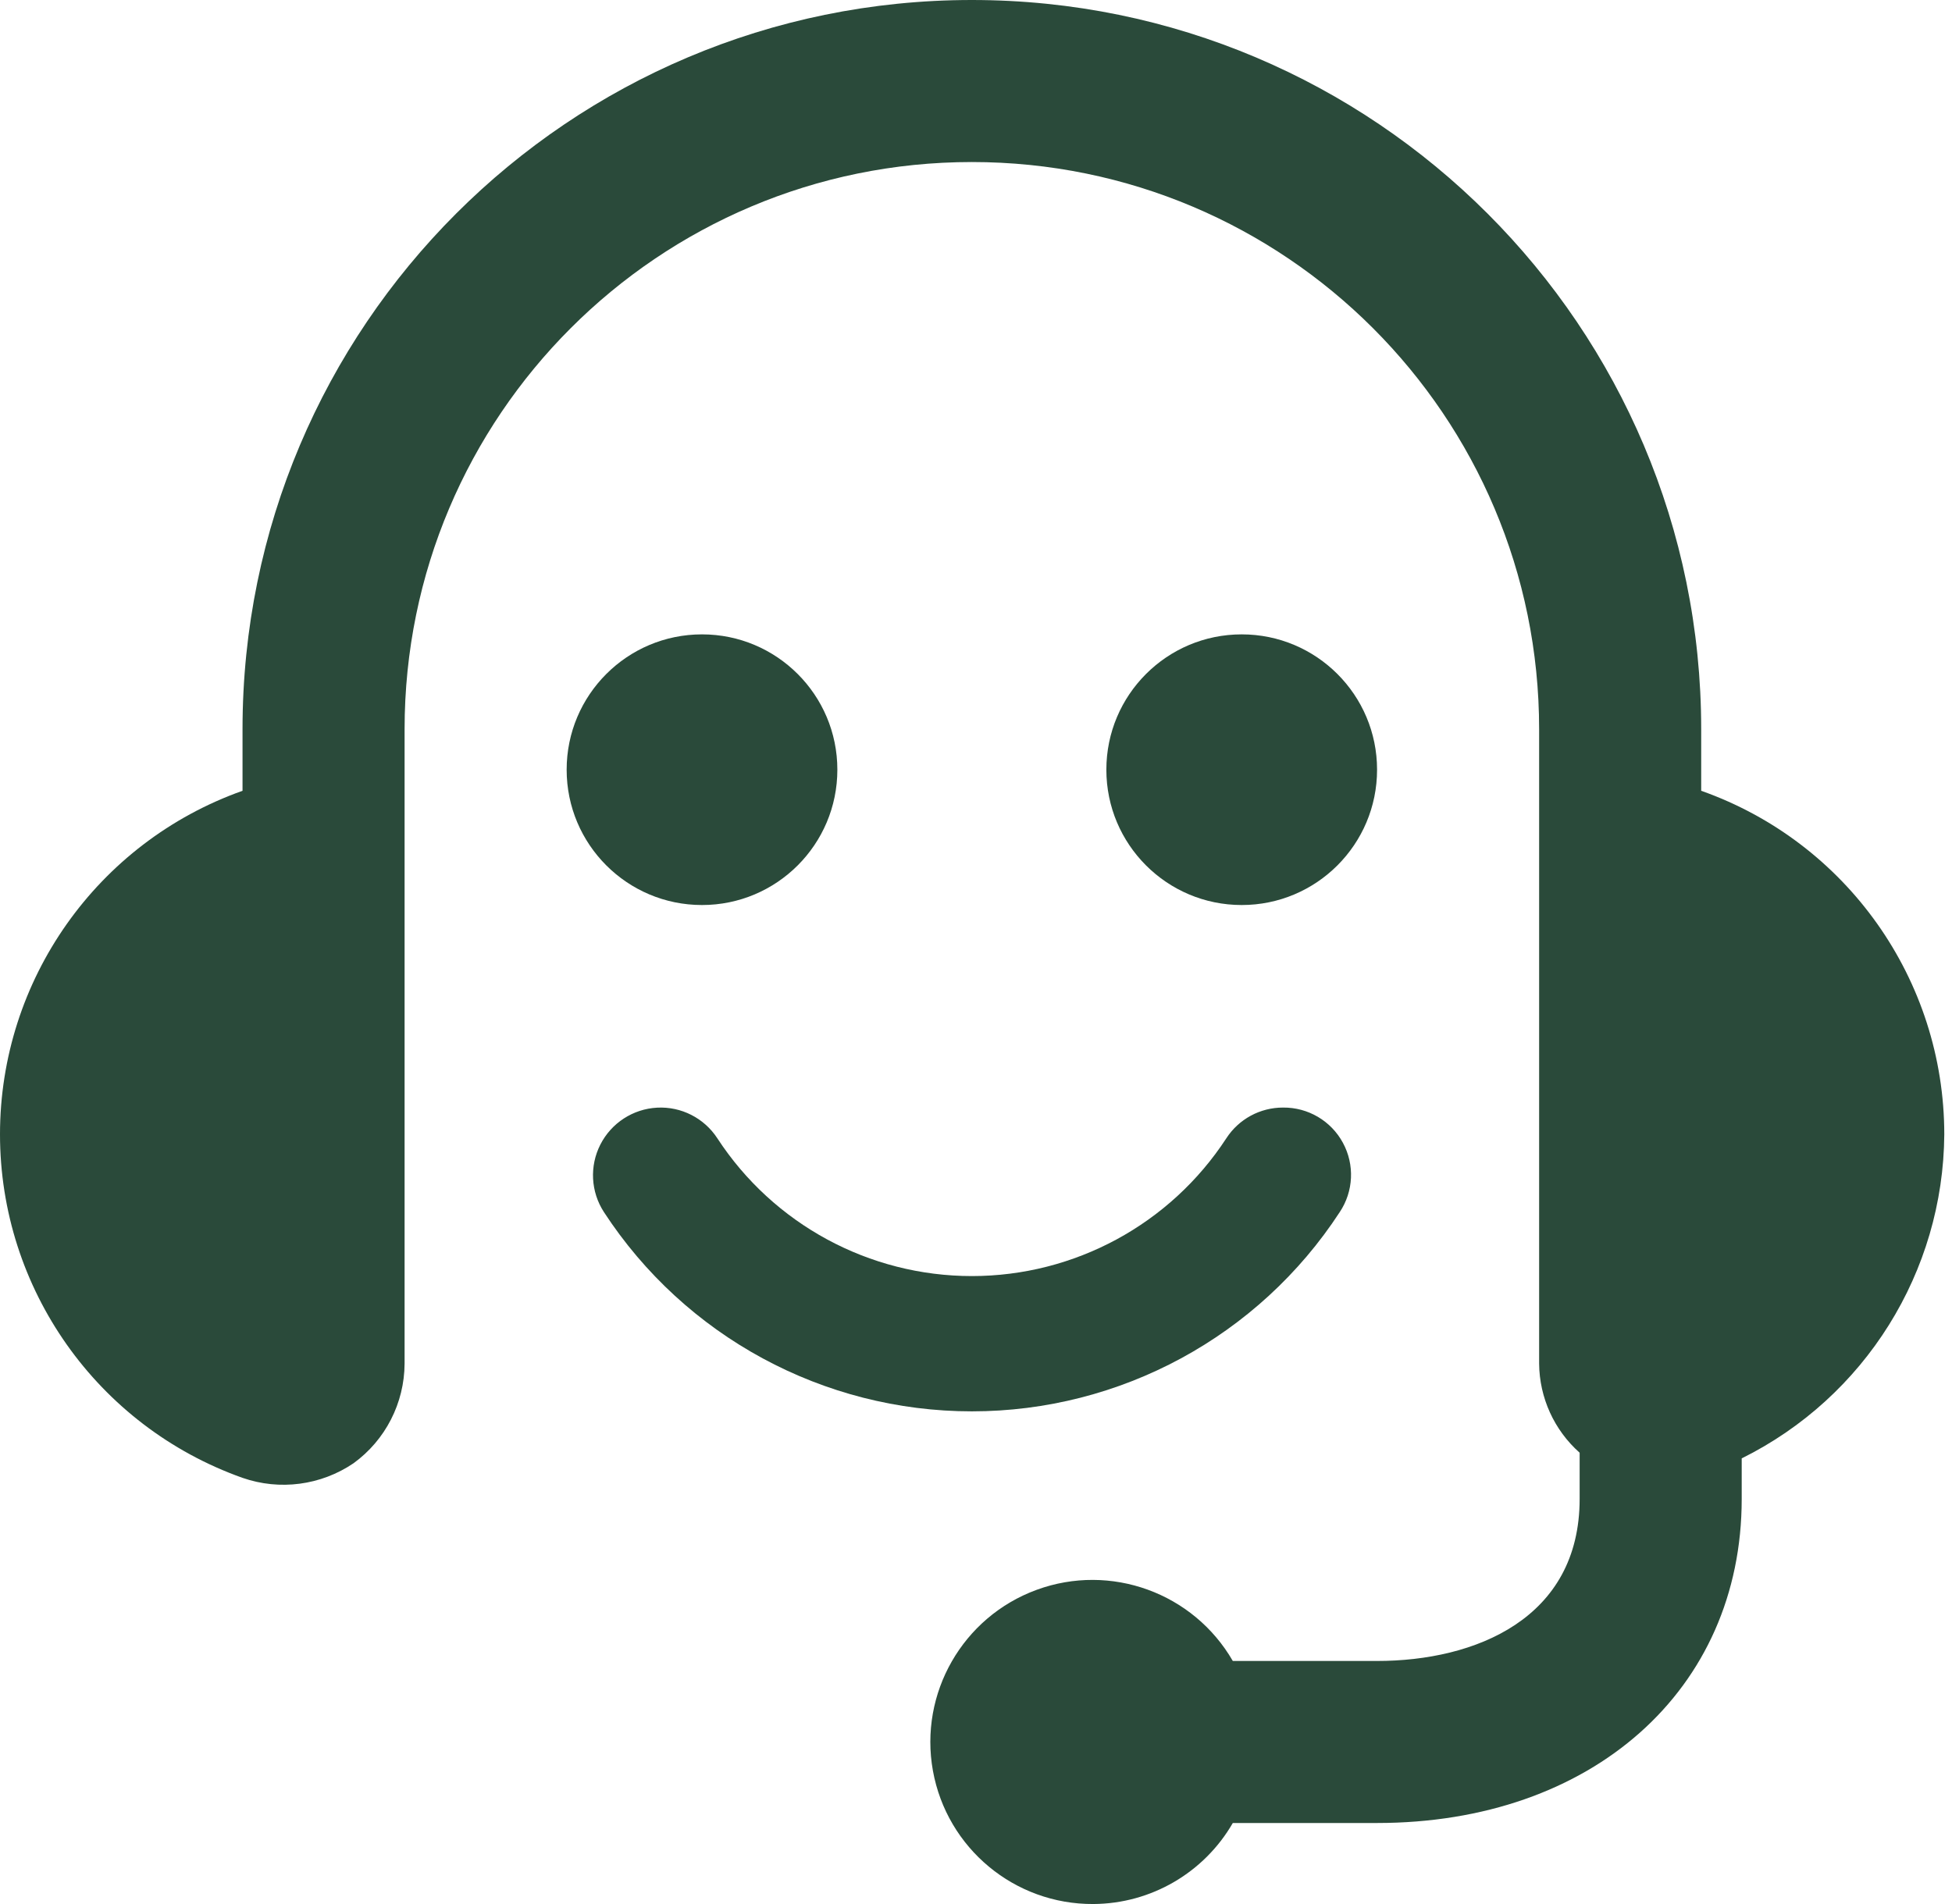
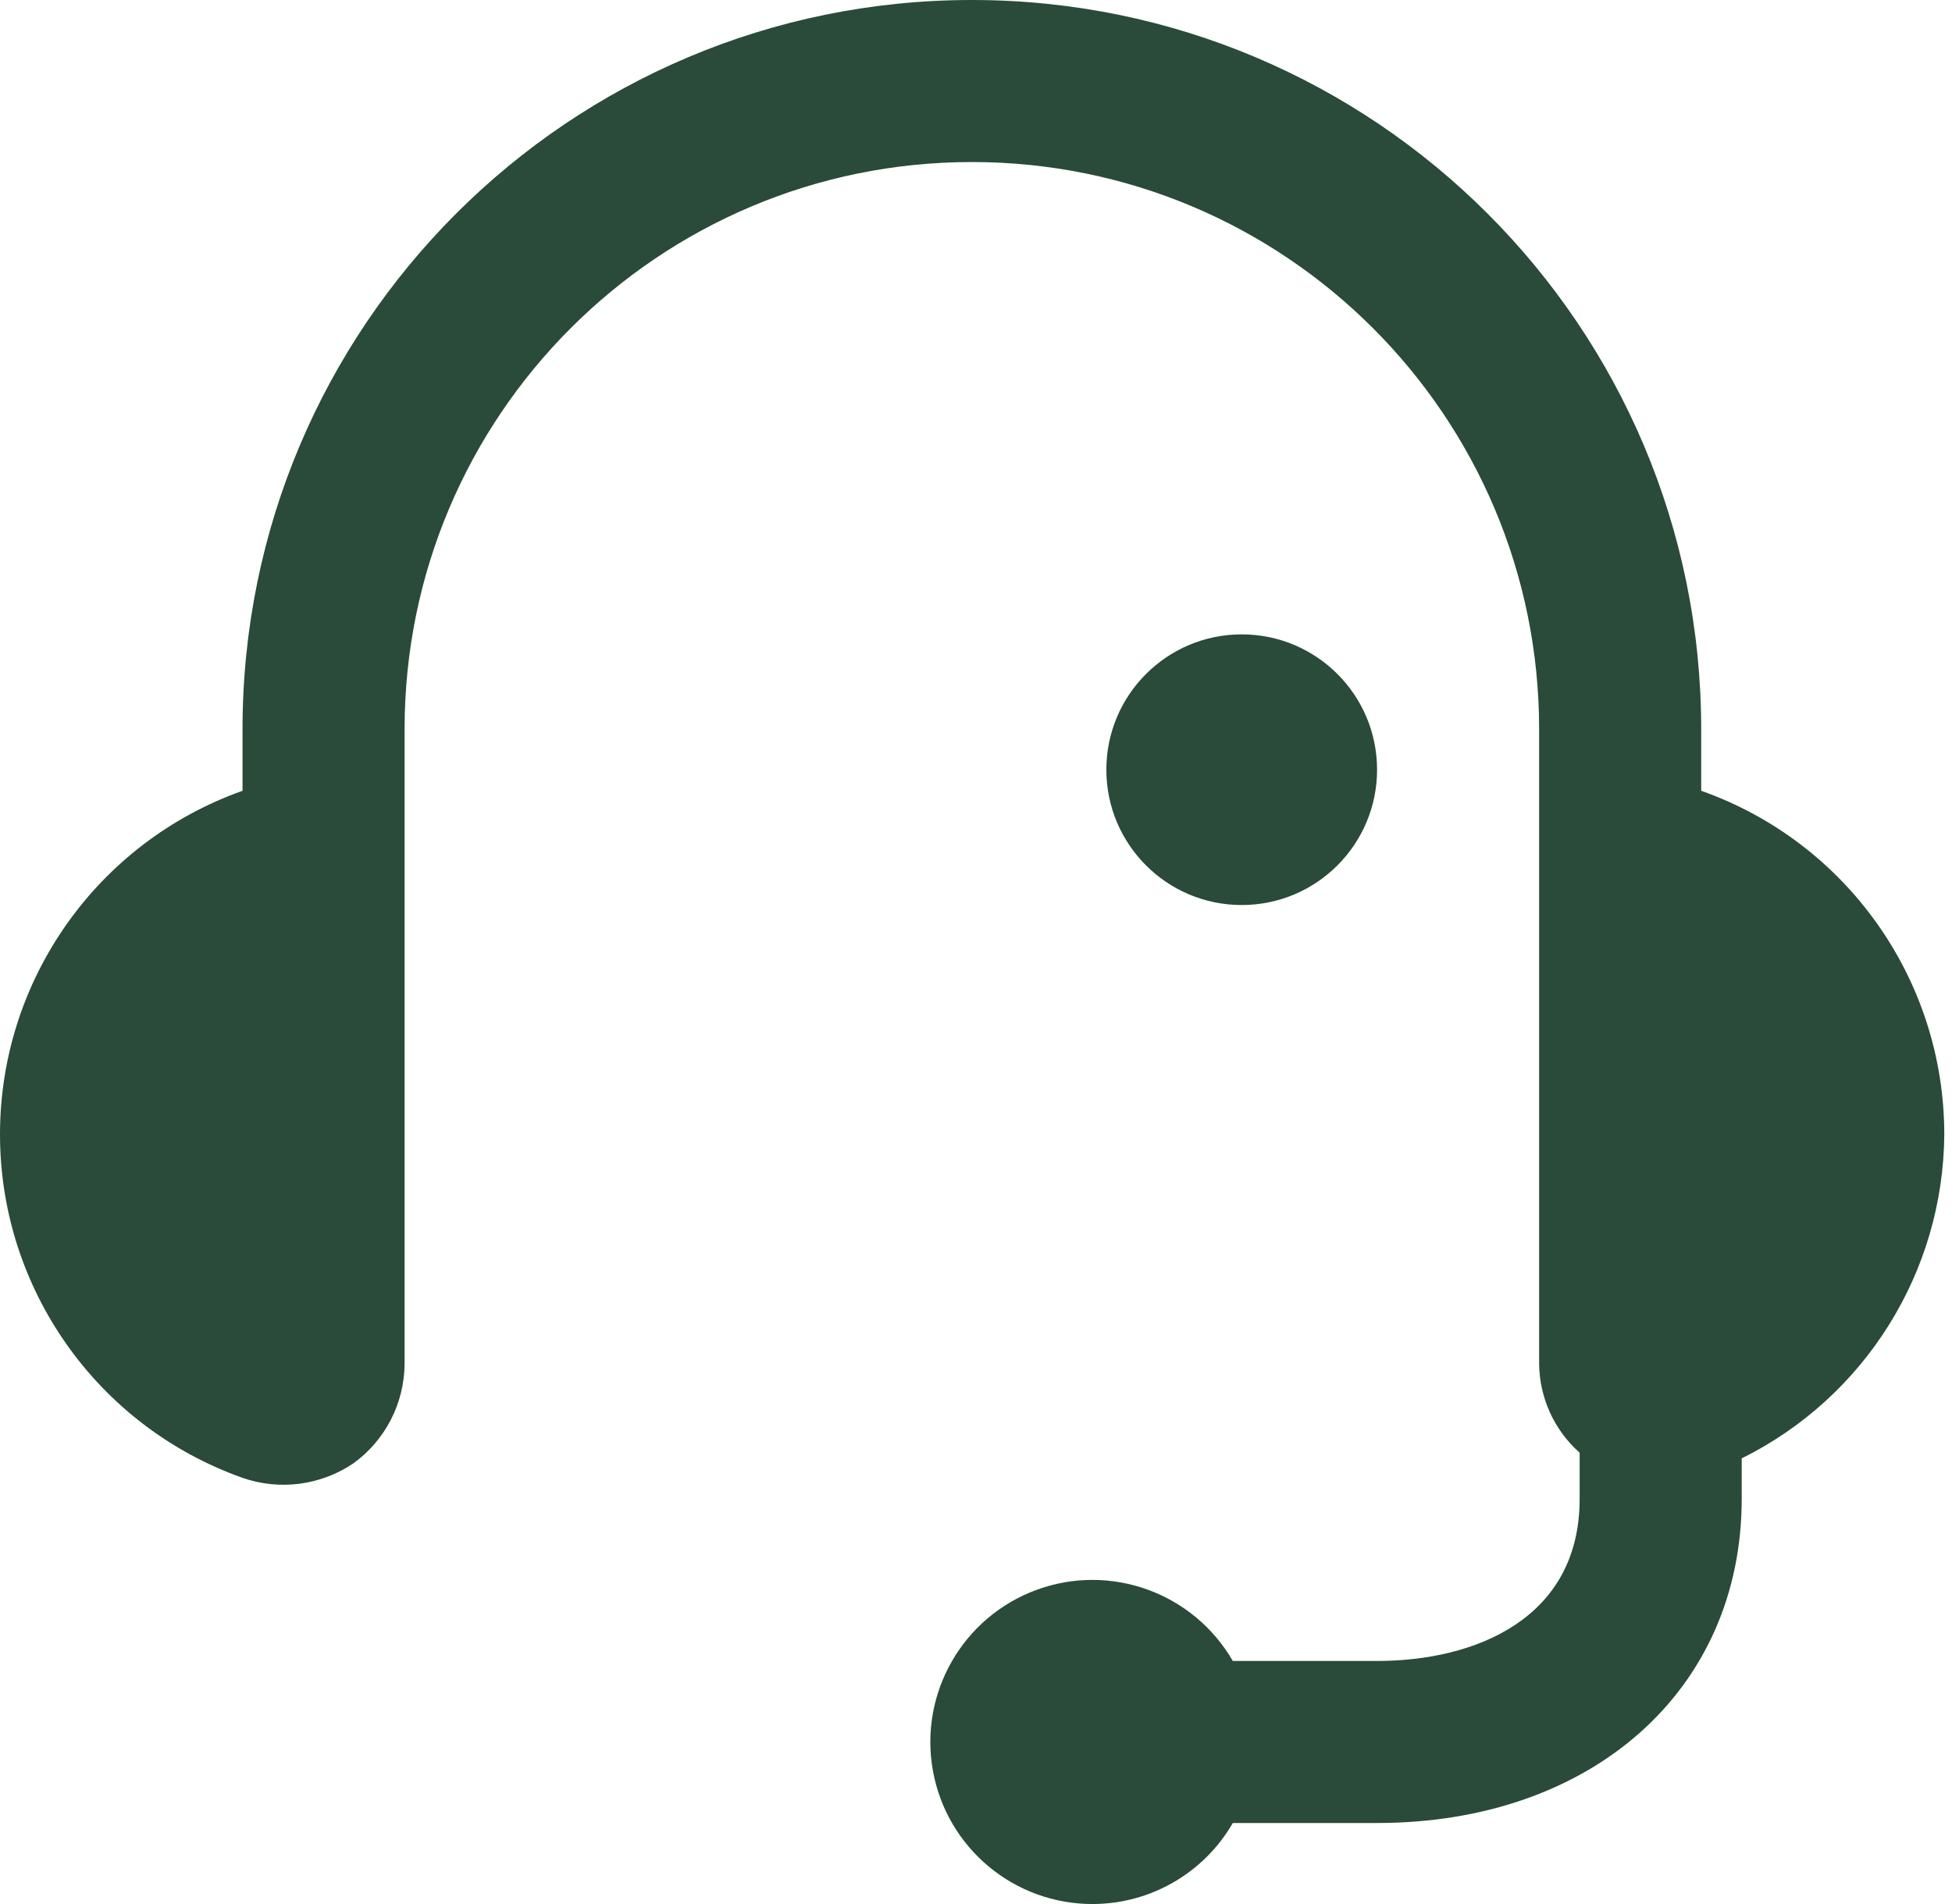
<svg xmlns="http://www.w3.org/2000/svg" width="41px" height="40px" viewBox="0 0 41 40" version="1.1">
  <title>Group</title>
  <g id="Footer" stroke="none" stroke-width="1" fill="none" fill-rule="evenodd">
    <g transform="translate(-265, -1353)" fill="#2A4A3A" fill-rule="nonzero" id="Top-USP'er">
      <g transform="translate(0, 1338)">
        <g id="Group" transform="translate(265, 15)">
          <path d="M40.838,23.83 C40.836,20.585 38.791,17.694 35.732,16.613 L35.732,15.319 C35.732,6.859 28.873,0 20.413,0 C11.952,0 5.094,6.859 5.094,15.319 L5.094,16.613 C2.04,17.698 0,20.589 0,23.83 C0,27.071 2.04,29.961 5.094,31.047 C5.876,31.319 6.74,31.205 7.426,30.74 C8.096,30.253 8.494,29.476 8.498,28.647 L8.498,15.319 C8.498,8.739 13.832,3.404 20.413,3.404 C26.993,3.404 32.328,8.739 32.328,15.319 L32.328,28.647 C32.334,29.363 32.643,30.043 33.179,30.519 L33.179,31.489 C33.179,34.008 30.983,34.894 28.923,34.894 L25.894,34.894 C25.066,33.461 23.328,32.83 21.775,33.399 C20.221,33.968 19.302,35.572 19.595,37.2 C19.889,38.829 21.311,40.01 22.966,40 C24.175,39.993 25.289,39.345 25.894,38.298 L28.923,38.298 C33.434,38.298 36.583,35.506 36.583,31.489 L36.583,30.638 C39.173,29.354 40.818,26.72 40.838,23.83 Z" id="Path" />
-           <path d="M25.757,23.915 C26.019,23.51 26.468,23.267 26.949,23.268 C27.473,23.262 27.957,23.547 28.206,24.007 C28.456,24.467 28.431,25.028 28.14,25.464 C26.437,28.075 23.531,29.65 20.413,29.65 C17.295,29.65 14.388,28.075 12.685,25.464 C12.408,25.038 12.38,24.497 12.61,24.045 C12.841,23.592 13.295,23.297 13.802,23.27 C14.309,23.243 14.791,23.489 15.068,23.915 C16.247,25.72 18.257,26.808 20.413,26.808 C22.569,26.808 24.579,25.72 25.757,23.915 L25.757,23.915 Z" id="Path" />
-           <circle id="Oval" cx="14.745" cy="16.17" r="2.843" />
          <circle id="Oval" cx="26.081" cy="16.17" r="2.843" />
        </g>
      </g>
    </g>
  </g>
</svg>